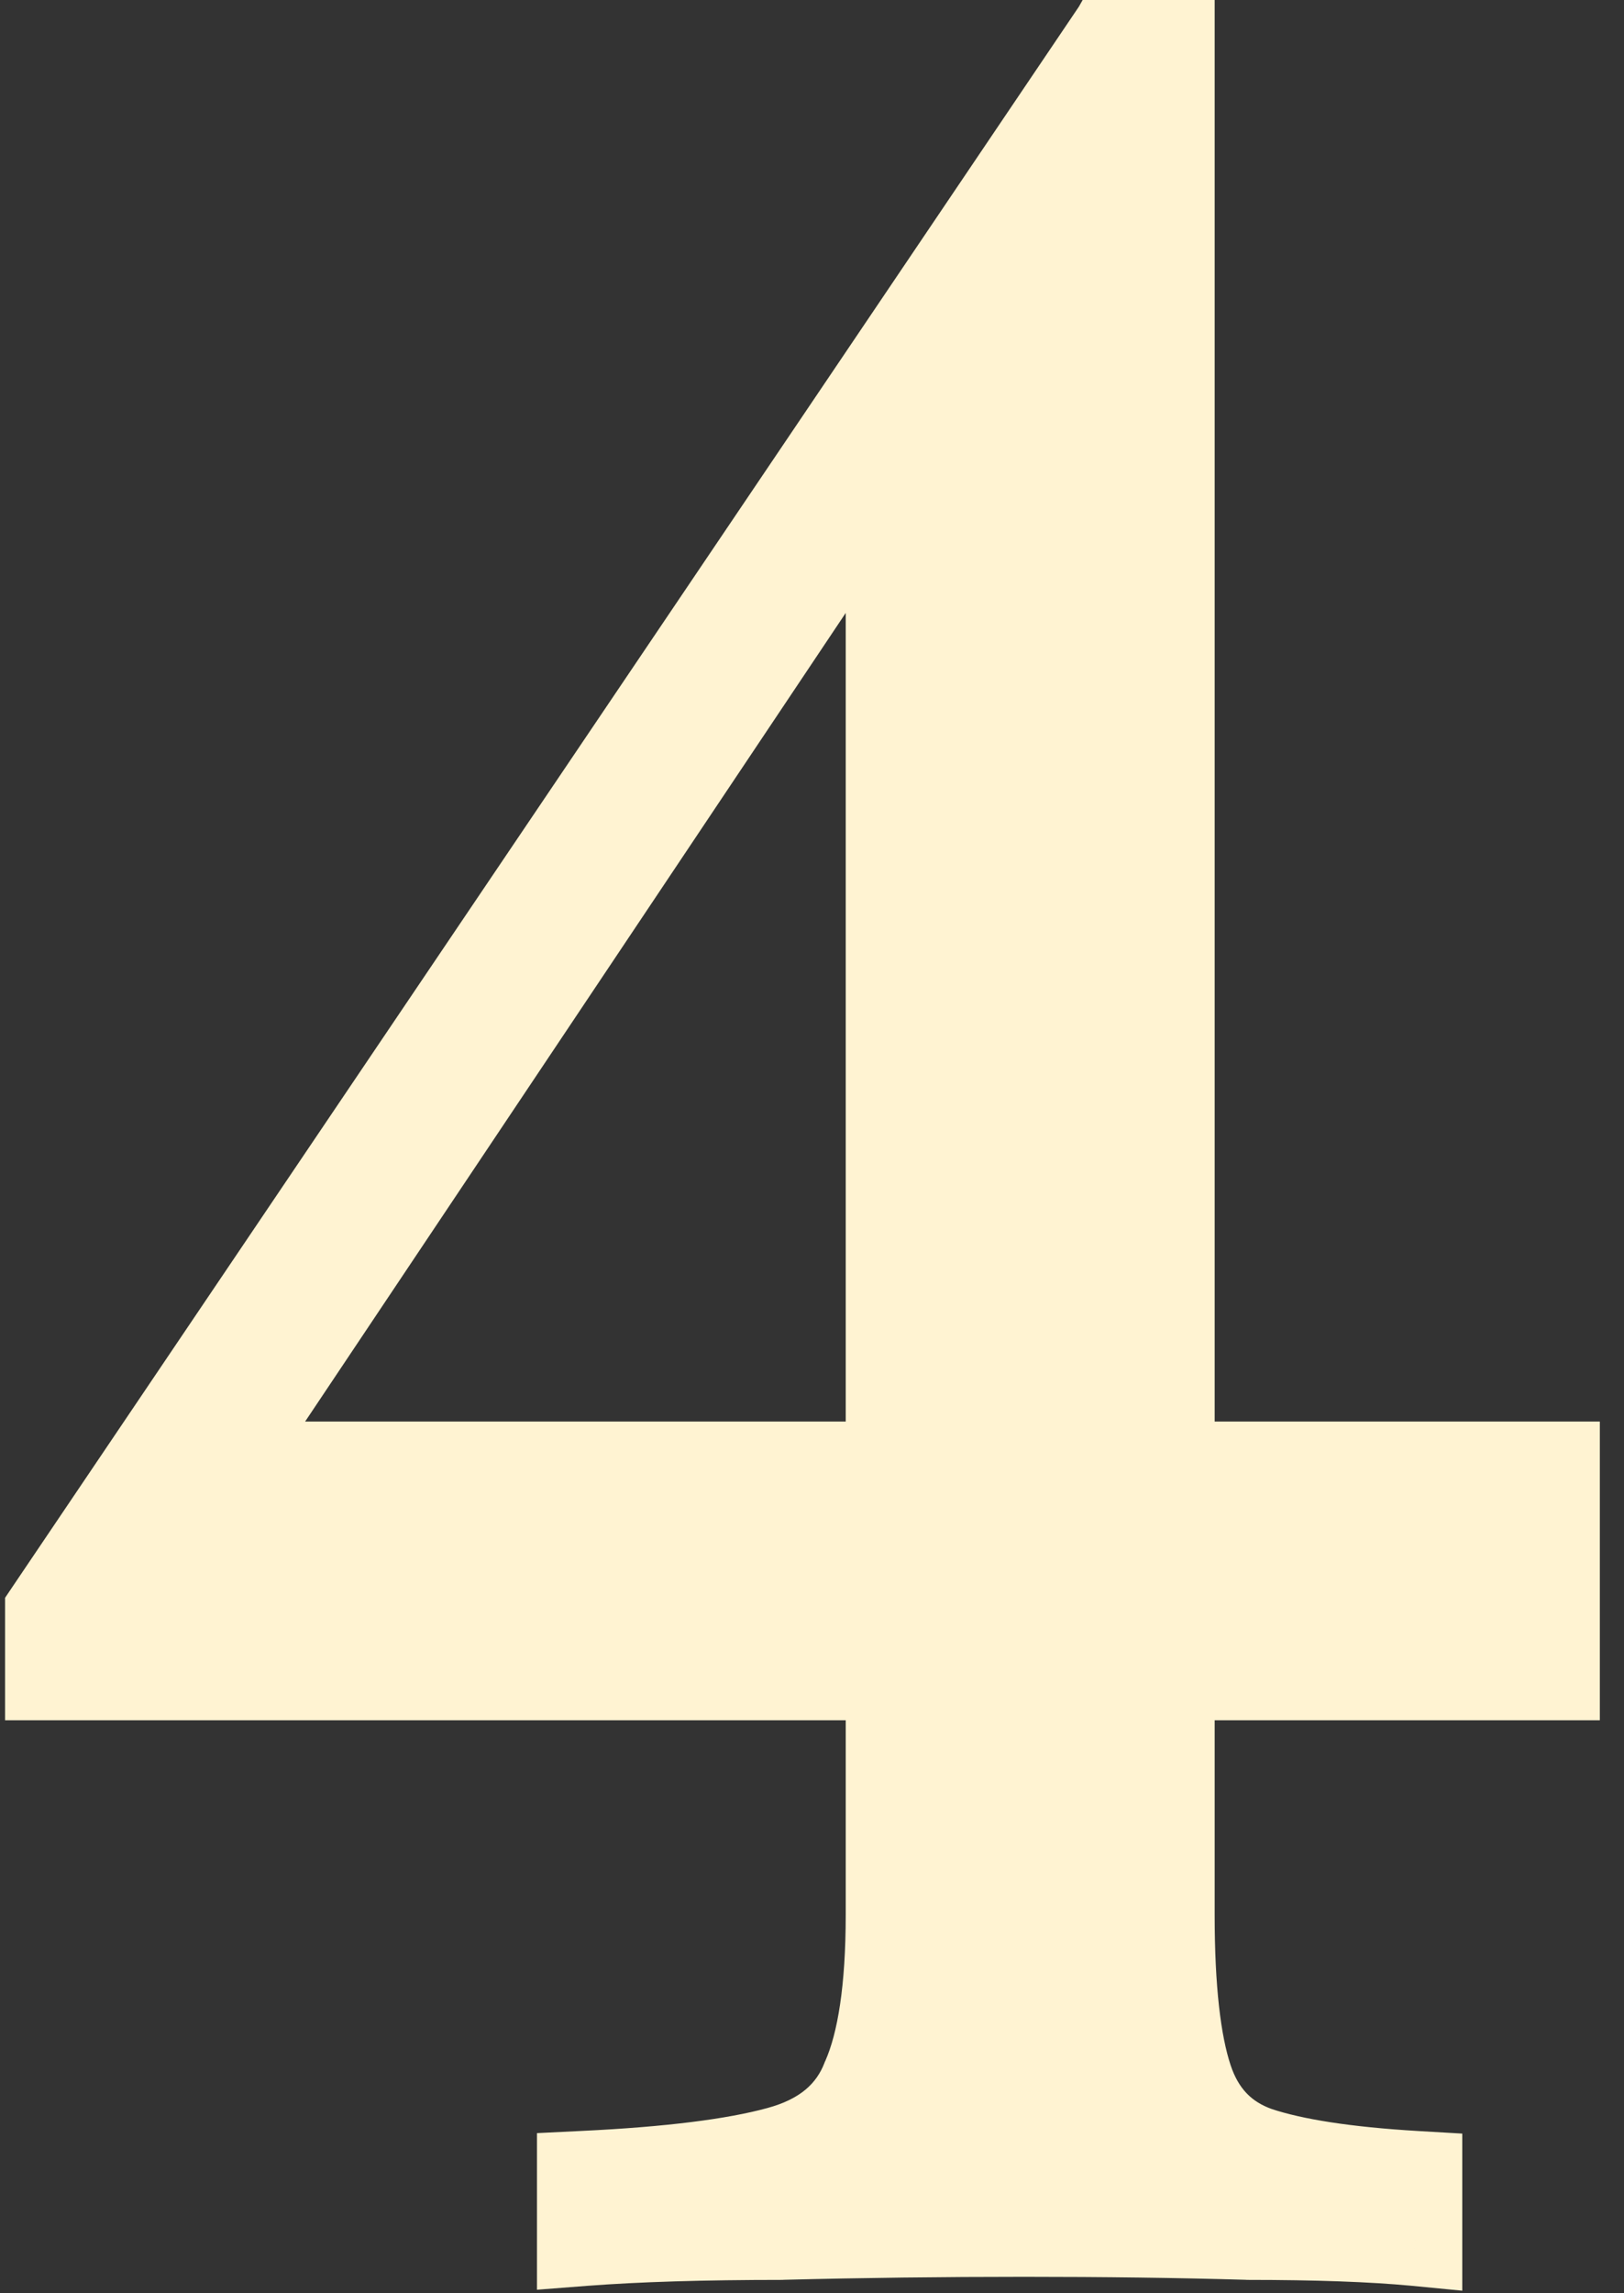
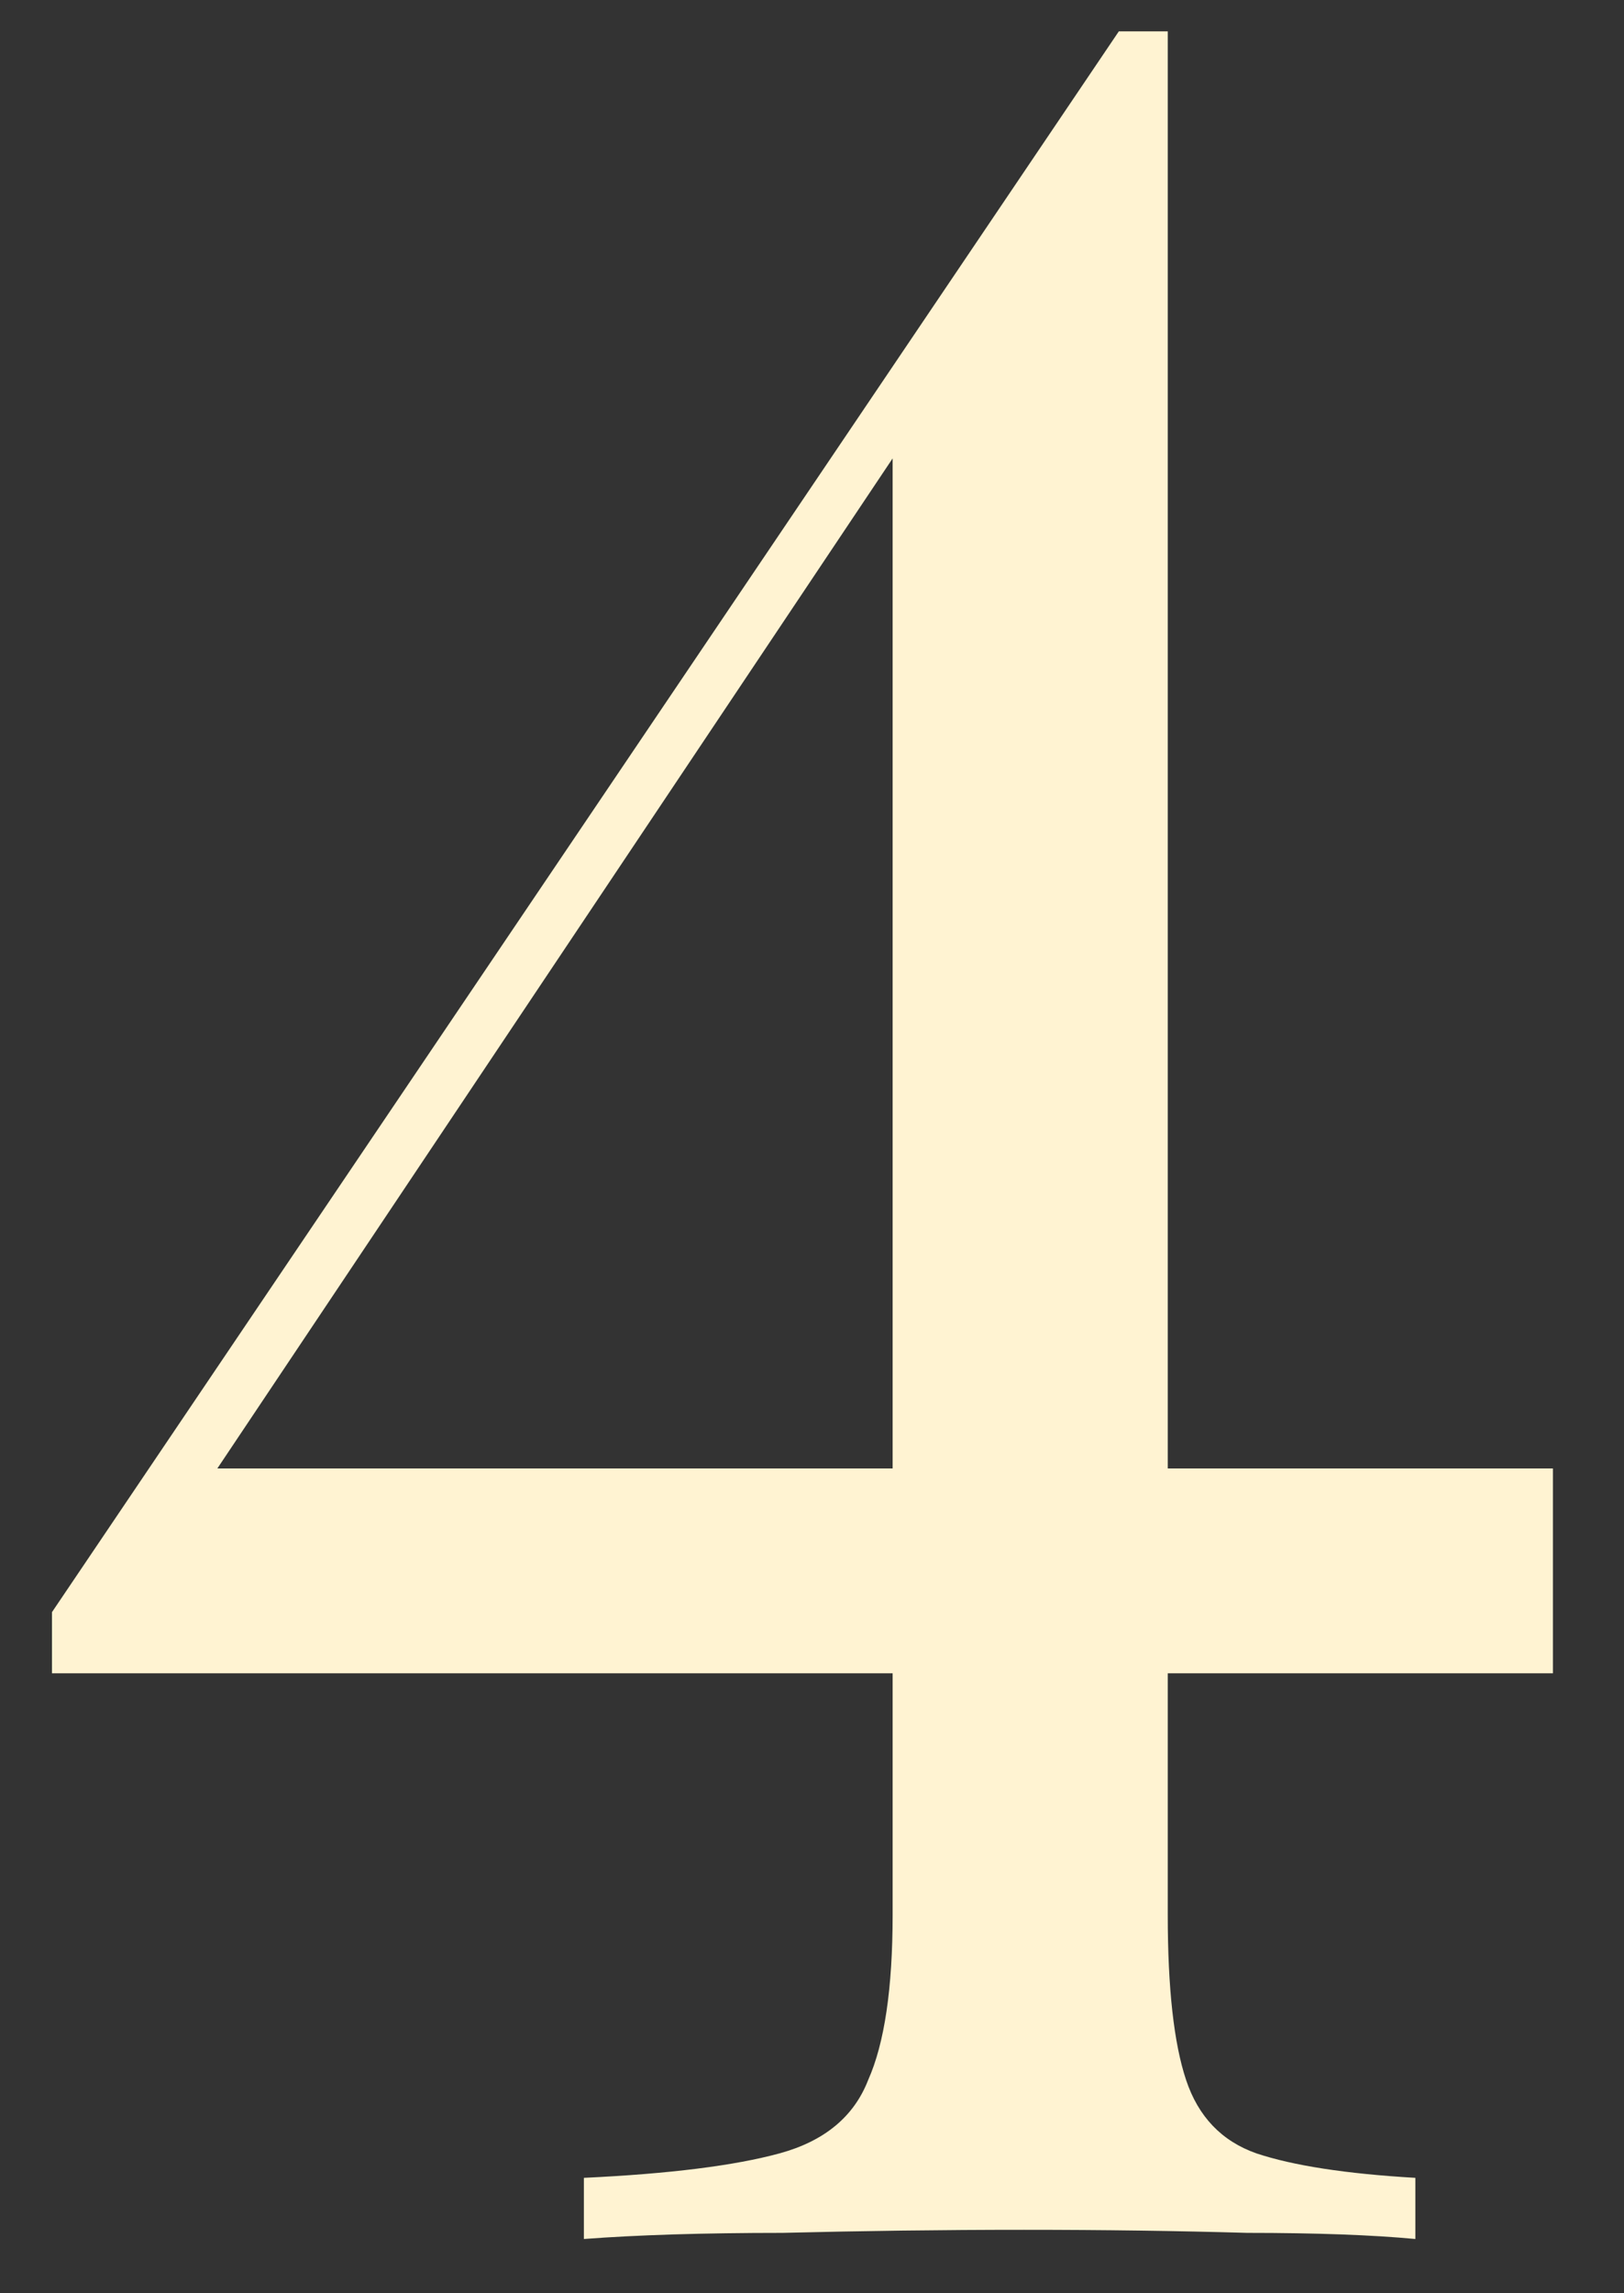
<svg xmlns="http://www.w3.org/2000/svg" width="17" height="24" viewBox="0 0 17 24" fill="none">
  <rect x="0" y="0" width="17" height="24" fill="#333333" stroke="none" />
  <path d="M11.712 0.328L11.648 1.352L1.248 16.904L2.144 15.368H16.256V17.512H0.544V16.872L11.712 0.328ZM12.224 0.328V20.04C12.224 20.808 12.288 21.384 12.416 21.768C12.544 22.152 12.789 22.408 13.152 22.536C13.536 22.664 14.091 22.75 14.816 22.792V23.432C14.368 23.39 13.781 23.368 13.056 23.368C12.331 23.347 11.552 23.336 10.72 23.336C9.867 23.336 9.024 23.347 8.192 23.368C7.36 23.368 6.667 23.39 6.112 23.432V22.792C7.008 22.75 7.691 22.664 8.16 22.536C8.629 22.408 8.939 22.152 9.088 21.768C9.259 21.384 9.344 20.808 9.344 20.04V4.52L11.712 0.328H12.224Z" fill="#FFF3D2" />
-   <path d="M11.712 0.328L12.202 0.359L12.315 -1.443L11.305 0.053L11.712 0.328ZM11.648 1.352L12.056 1.625L12.13 1.515L12.138 1.383L11.648 1.352ZM1.248 16.904L0.824 16.657L1.656 17.177L1.248 16.904ZM2.144 15.368V14.877H1.862L1.72 15.121L2.144 15.368ZM16.256 15.368H16.747V14.877H16.256V15.368ZM16.256 17.512V18.003H16.747V17.512H16.256ZM0.544 17.512H0.053V18.003H0.544V17.512ZM0.544 16.872L0.137 16.597L0.053 16.722V16.872H0.544ZM12.224 0.328H12.715V-0.163H12.224V0.328ZM12.416 21.768L11.95 21.924H11.95L12.416 21.768ZM13.152 22.536L12.989 23L12.997 23.002L13.152 22.536ZM14.816 22.792H15.307V22.329L14.845 22.302L14.816 22.792ZM14.816 23.432L14.769 23.921L15.307 23.973V23.432H14.816ZM13.056 23.368L13.042 23.859L13.049 23.86H13.056V23.368ZM8.192 23.368V23.86L8.205 23.859L8.192 23.368ZM6.112 23.432H5.621V23.963L6.15 23.922L6.112 23.432ZM6.112 22.792L6.089 22.301L5.621 22.324V22.792H6.112ZM8.16 22.536L8.289 23.01L8.16 22.536ZM9.088 21.768L8.639 21.569L8.634 21.579L8.63 21.59L9.088 21.768ZM9.344 4.52L8.916 4.279L8.853 4.391V4.52H9.344ZM11.712 0.328V-0.163H11.425L11.284 0.087L11.712 0.328ZM11.222 0.298L11.158 1.322L12.138 1.383L12.202 0.359L11.222 0.298ZM11.24 1.079L0.84 16.631L1.656 17.177L12.056 1.625L11.24 1.079ZM1.672 17.152L2.568 15.616L1.72 15.121L0.824 16.657L1.672 17.152ZM2.144 15.86H16.256V14.877H2.144V15.86ZM15.765 15.368V17.512H16.747V15.368H15.765ZM16.256 17.021H0.544V18.003H16.256V17.021ZM1.035 17.512V16.872H0.053V17.512H1.035ZM0.951 17.147L12.119 0.603L11.305 0.053L0.137 16.597L0.951 17.147ZM11.733 0.328V20.04H12.715V0.328H11.733ZM11.733 20.04C11.733 20.823 11.796 21.463 11.95 21.924L12.882 21.613C12.78 21.306 12.715 20.794 12.715 20.04H11.733ZM11.95 21.924C12.123 22.443 12.474 22.818 12.989 23L13.316 22.073C13.104 21.998 12.965 21.862 12.882 21.613L11.95 21.924ZM12.997 23.002C13.442 23.151 14.047 23.239 14.787 23.283L14.845 22.302C14.134 22.26 13.63 22.178 13.307 22.07L12.997 23.002ZM14.325 22.792V23.432H15.307V22.792H14.325ZM14.863 22.943C14.393 22.898 13.789 22.877 13.056 22.877V23.86C13.774 23.86 14.343 23.881 14.769 23.921L14.863 22.943ZM13.07 22.877C12.34 22.856 11.556 22.845 10.72 22.845V23.828C11.548 23.828 12.322 23.838 13.042 23.859L13.07 22.877ZM10.72 22.845C9.863 22.845 9.016 22.856 8.179 22.877L8.205 23.859C9.032 23.838 9.871 23.828 10.72 23.828V22.845ZM8.192 22.877C7.353 22.877 6.646 22.898 6.074 22.942L6.15 23.922C6.687 23.881 7.367 23.86 8.192 23.86V22.877ZM6.603 23.432V22.792H5.621V23.432H6.603ZM6.135 23.283C7.043 23.24 7.768 23.152 8.289 23.01L8.031 22.062C7.614 22.176 6.973 22.259 6.089 22.301L6.135 23.283ZM8.289 23.01C8.878 22.85 9.329 22.503 9.546 21.946L8.63 21.59C8.548 21.802 8.381 21.967 8.031 22.062L8.289 23.01ZM9.537 21.968C9.75 21.488 9.835 20.829 9.835 20.04H8.853C8.853 20.787 8.767 21.28 8.639 21.569L9.537 21.968ZM9.835 20.04V4.52H8.853V20.04H9.835ZM9.772 4.762L12.14 0.57L11.284 0.087L8.916 4.279L9.772 4.762ZM11.712 0.819H12.224V-0.163H11.712V0.819Z" fill="#FFF3D2" />
</svg>